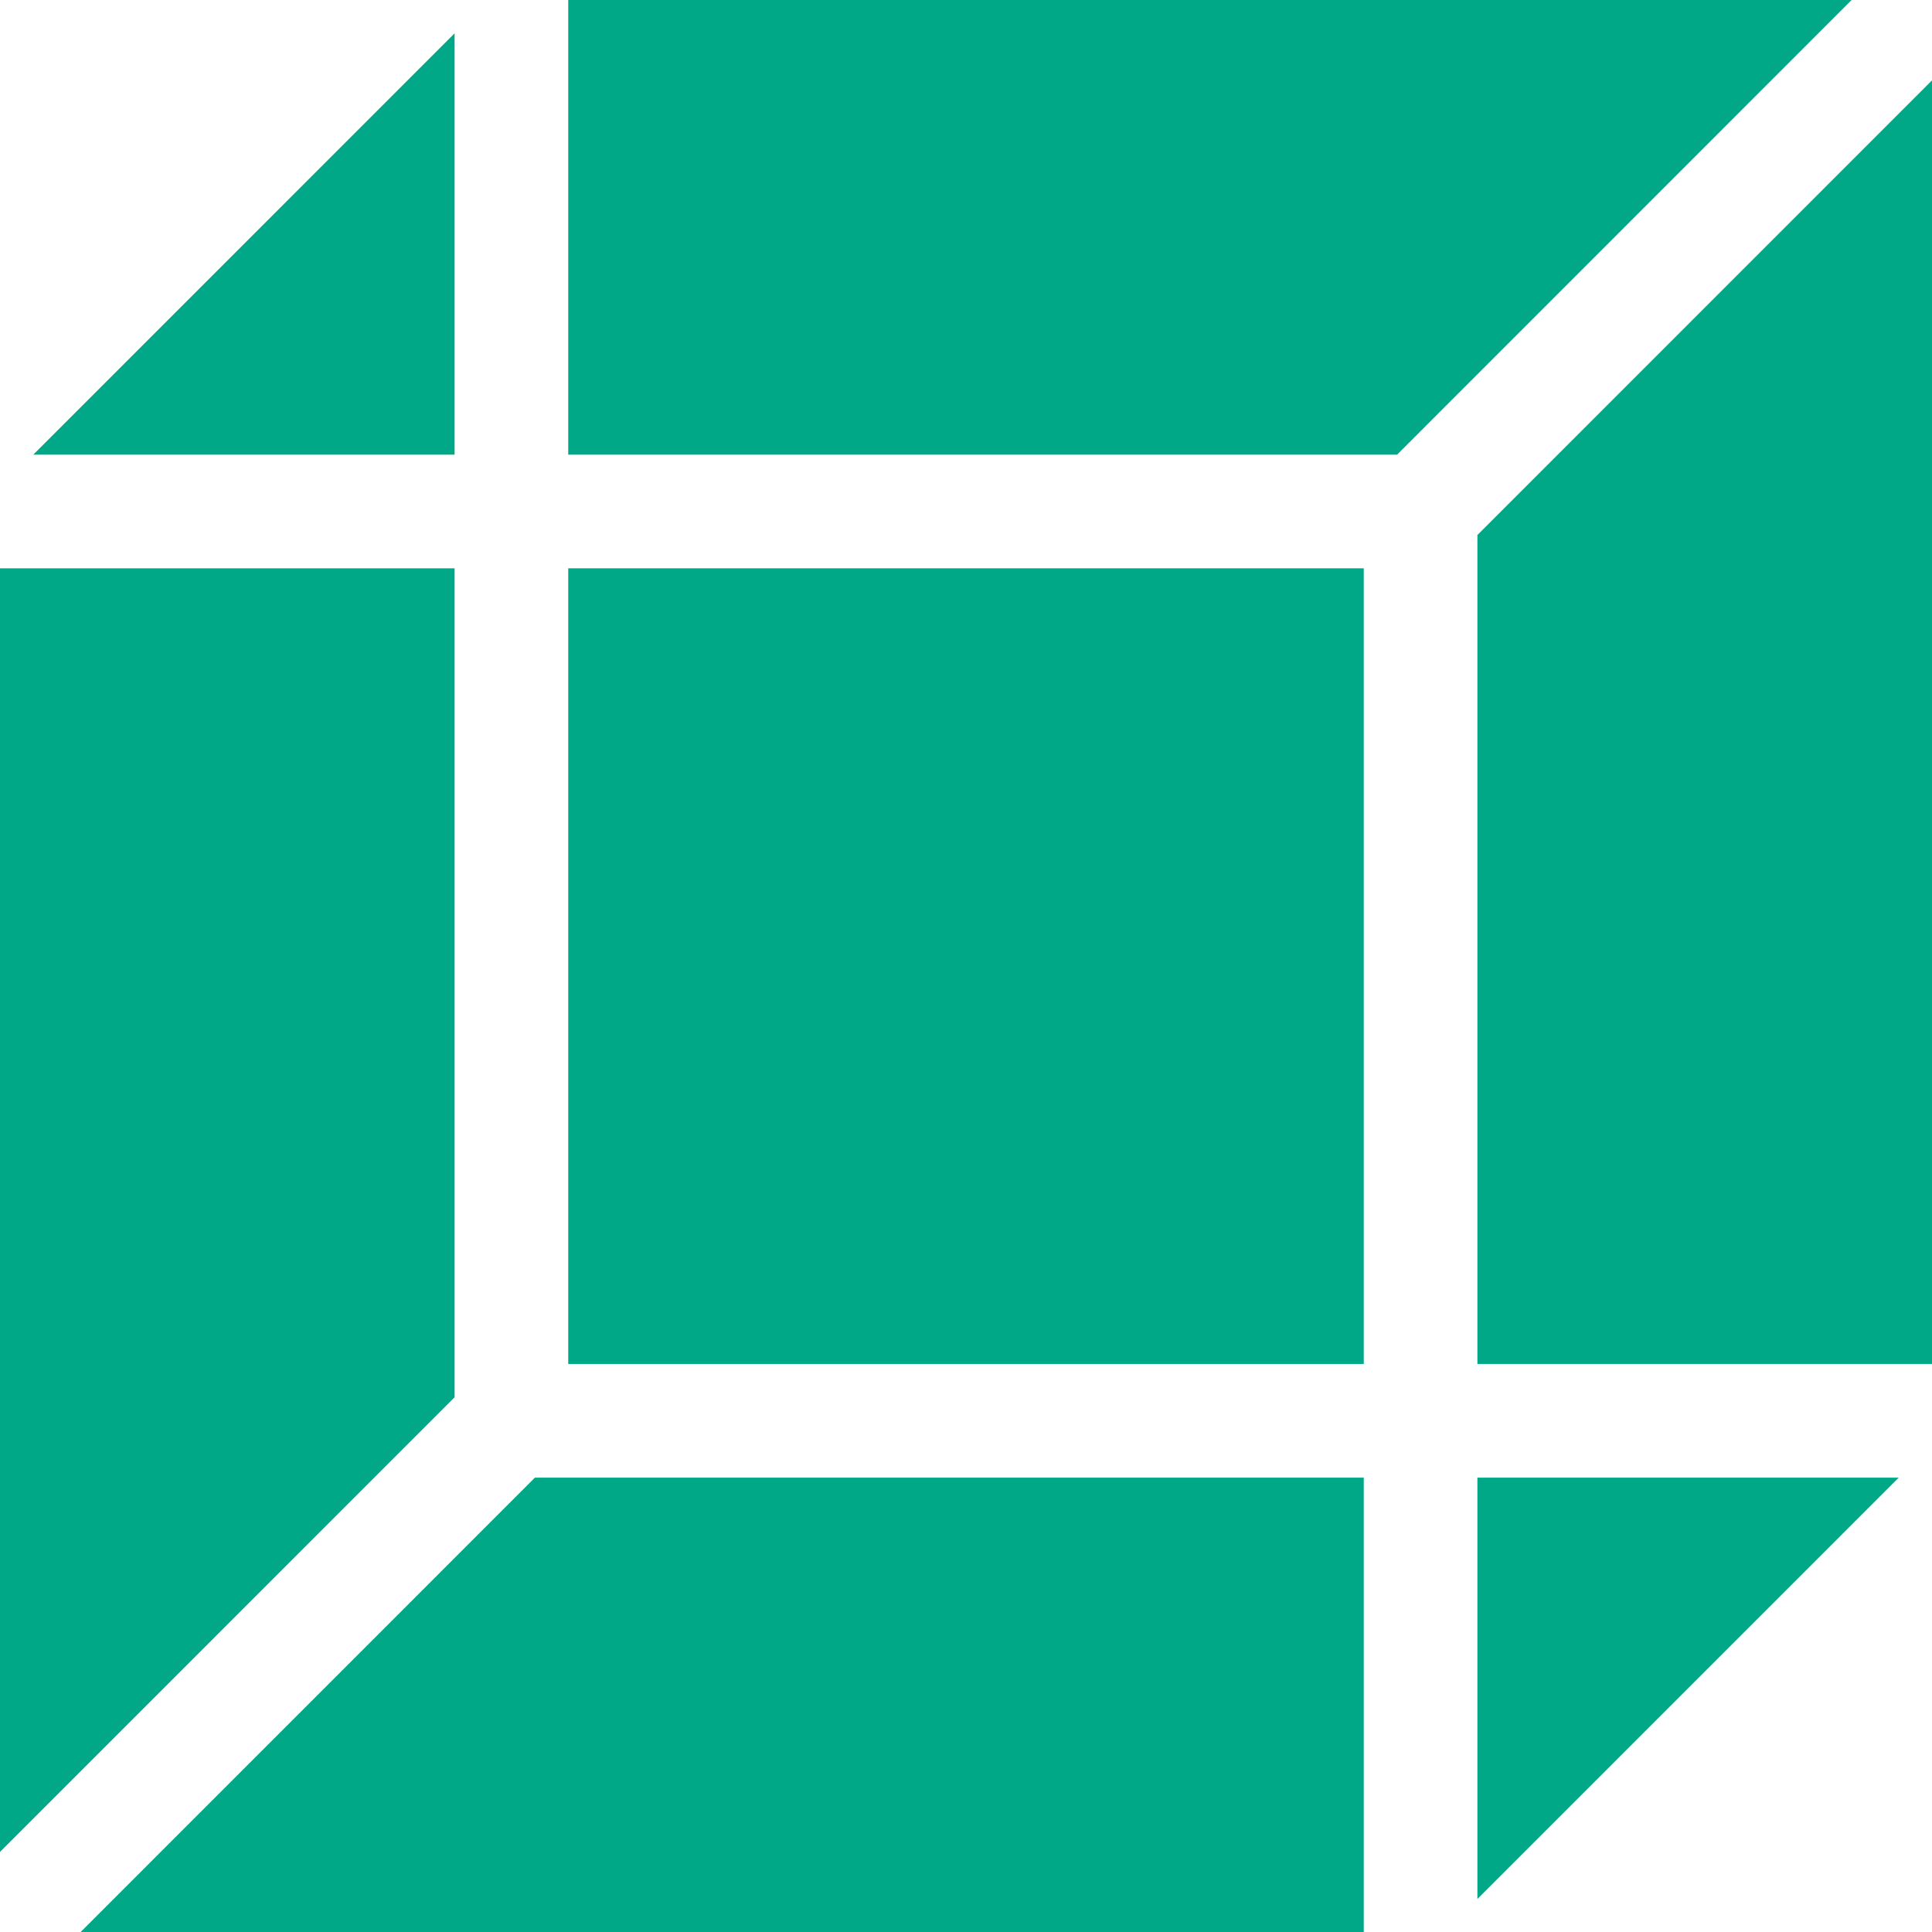
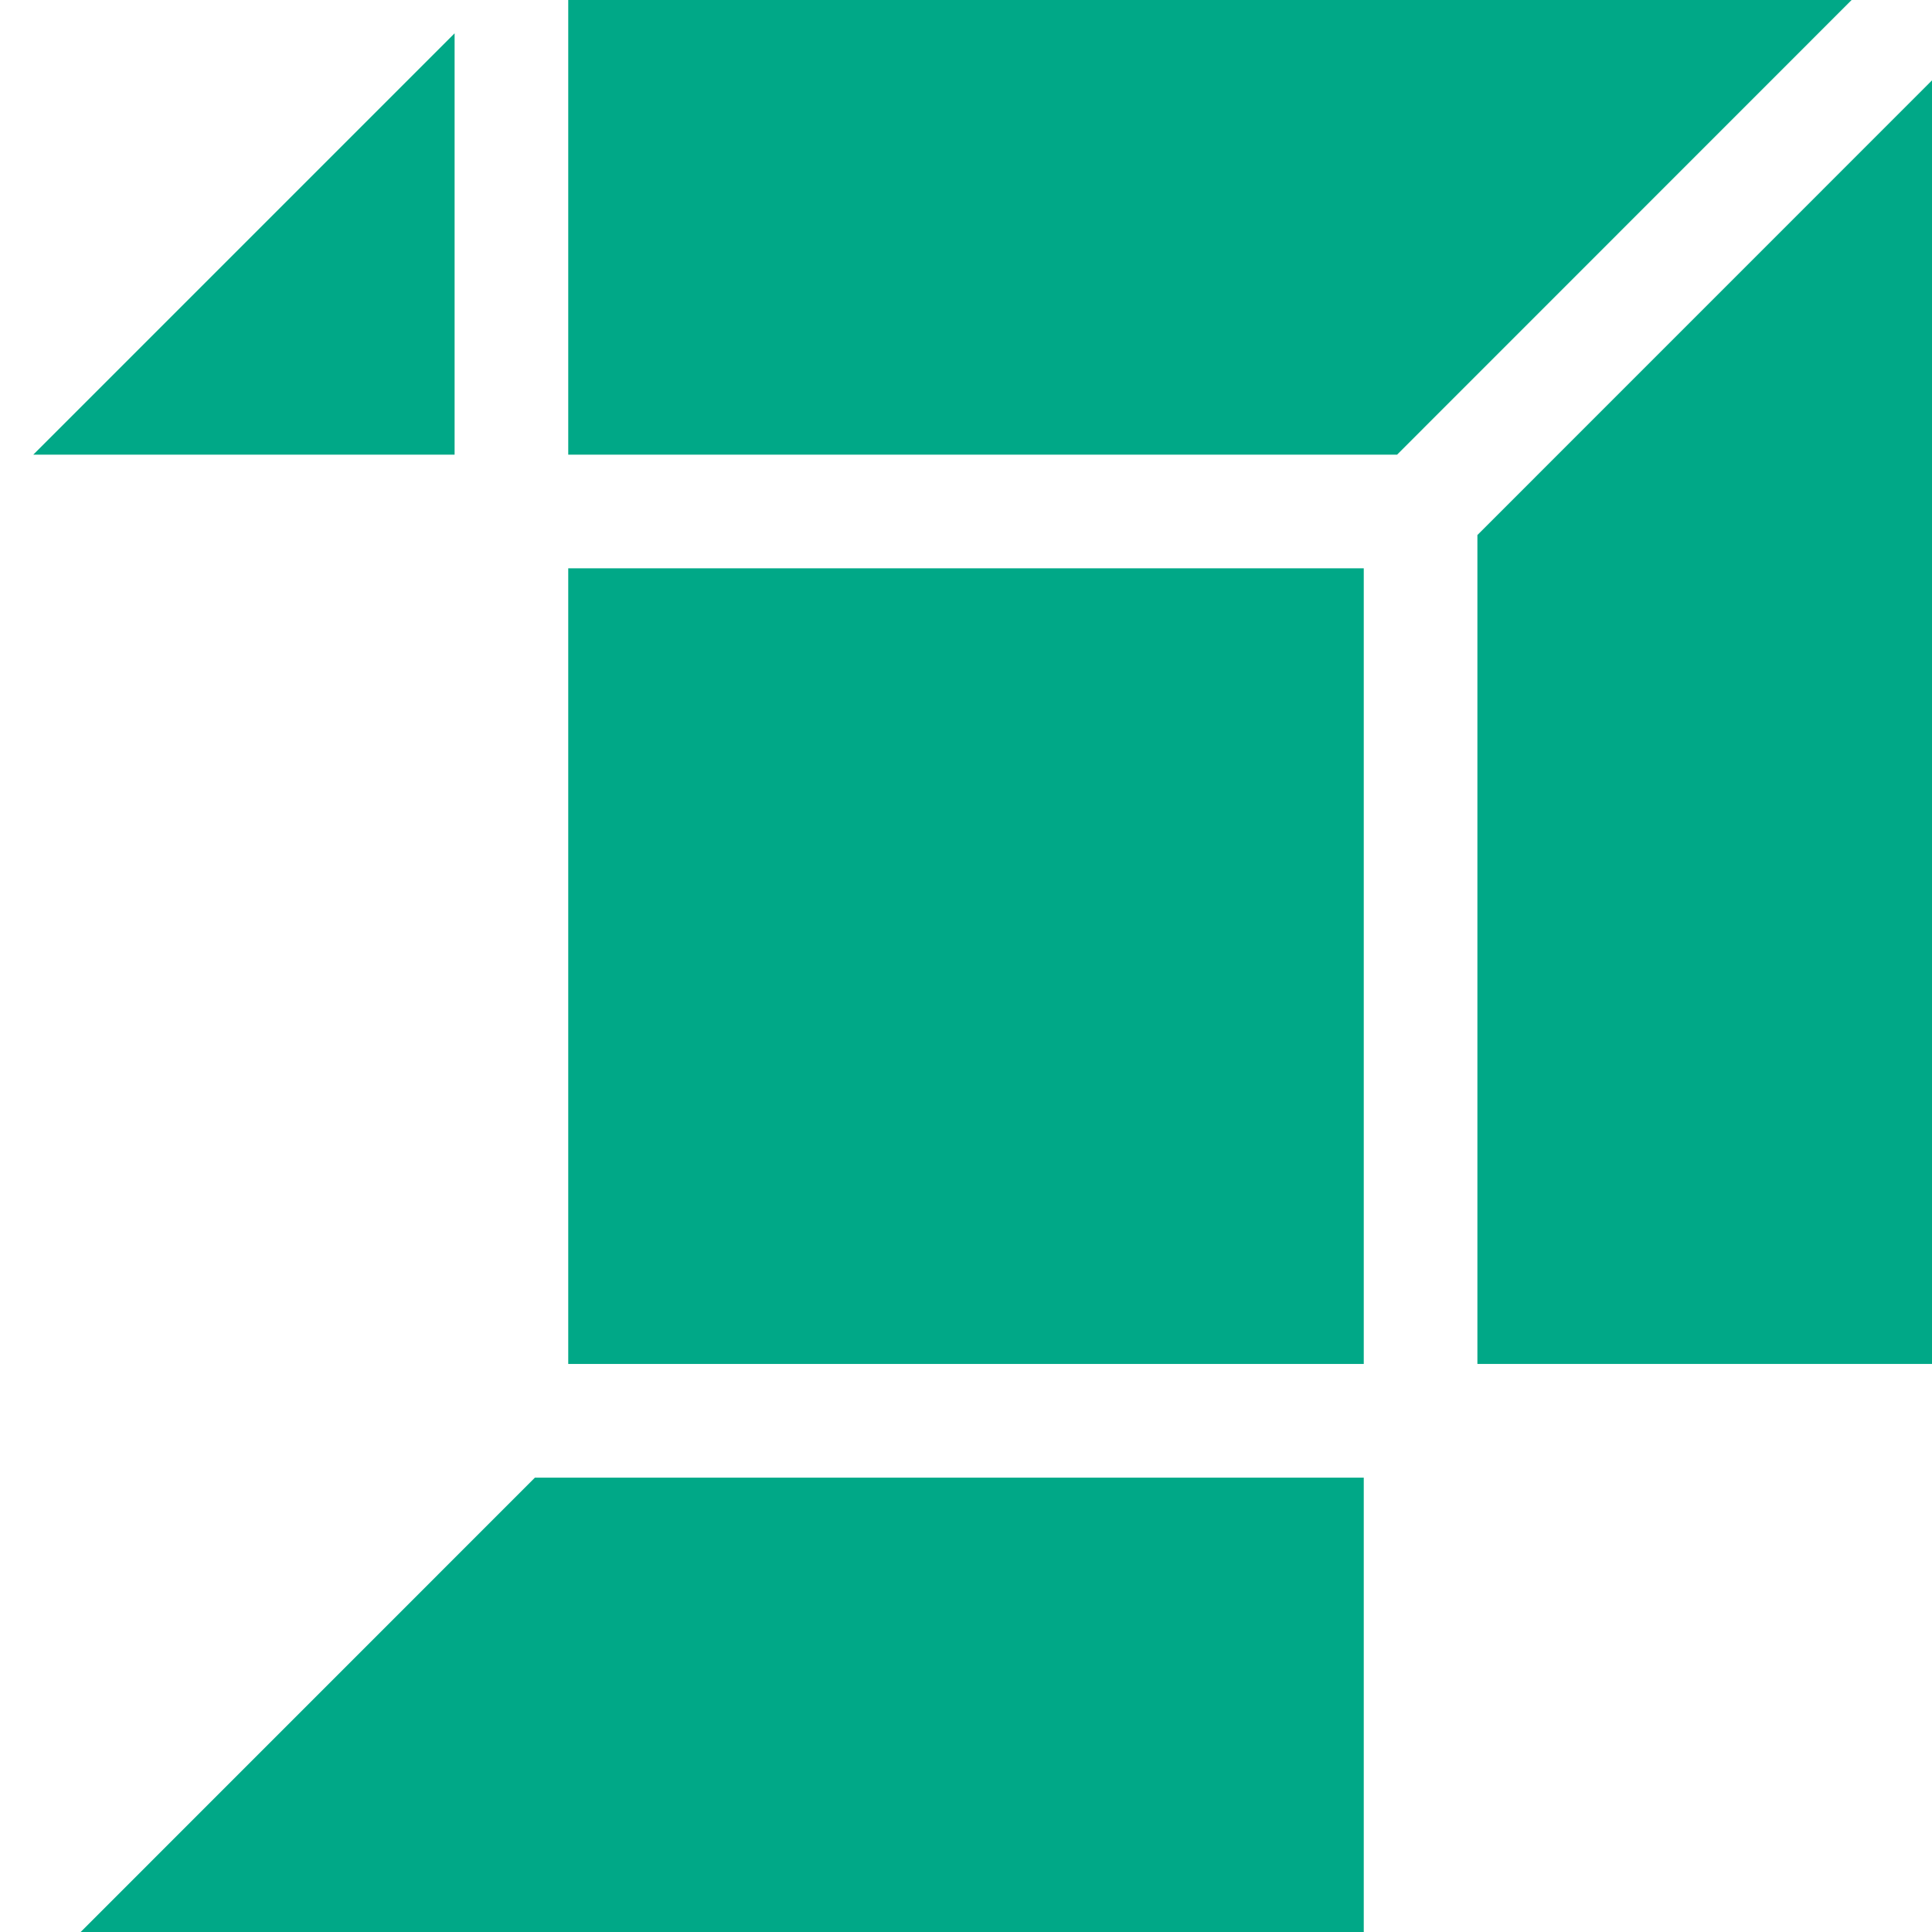
<svg xmlns="http://www.w3.org/2000/svg" xmlns:ns1="http://sodipodi.sourceforge.net/DTD/sodipodi-0.dtd" xmlns:ns2="http://www.inkscape.org/namespaces/inkscape" width="50" height="50" viewBox="0 0 50 50" version="1.1" id="svg16" ns1:docname="inai.svg" style="fill:none" ns2:version="0.92.4 (5da689c313, 2019-01-14)">
  <defs id="defs20" />
  <ns1:namedview pagecolor="#ffffff" bordercolor="#666666" borderopacity="1" objecttolerance="10" gridtolerance="10" guidetolerance="10" ns2:pageopacity="0" ns2:pageshadow="2" ns2:window-width="1366" ns2:window-height="705" id="namedview18" showgrid="false" ns2:zoom="5.9599" ns2:cx="28.5" ns2:cy="28" ns2:window-x="-8" ns2:window-y="-8" ns2:window-maximized="1" ns2:current-layer="svg16" />
  <g id="g852" transform="matrix(1,0,0,1.018,0,-0.893)" style="stroke-width:0.991">
-     <path style="fill:#00a887;stroke-width:0.991" ns2:connector-curvature="0" id="path2" d="M 11.765,36.399 V 15.325 H 0 v 32.632 z" />
    <path style="fill:#00a887;stroke-width:0.991" ns2:connector-curvature="0" id="path4" d="M 14.706,15.325 H 35.294 V 35.552 H 14.706 Z" />
    <path style="fill:#00a887;stroke-width:0.991" ns2:connector-curvature="0" id="path6" d="M 47.92,0.877 H 14.706 V 12.436 h 21.45 z" />
    <path style="fill:#00a887;stroke-width:0.991" ns2:connector-curvature="0" id="path8" d="M 11.765,1.724 0.861,12.436 H 11.765 Z" />
    <path style="fill:#00a887;stroke-width:0.991" ns2:connector-curvature="0" id="path10" d="M 38.235,14.479 V 35.552 H 50 V 2.92 Z" />
-     <path style="fill:#00a887;stroke-width:0.991" ns2:connector-curvature="0" id="path12" d="M 38.235,38.442 V 49.154 L 49.139,38.442 Z" />
    <path style="fill:#00a887;stroke-width:0.991" ns2:connector-curvature="0" id="path14" d="M 35.294,38.442 H 13.844 L 2.08,50 H 35.294 Z" />
  </g>
</svg>